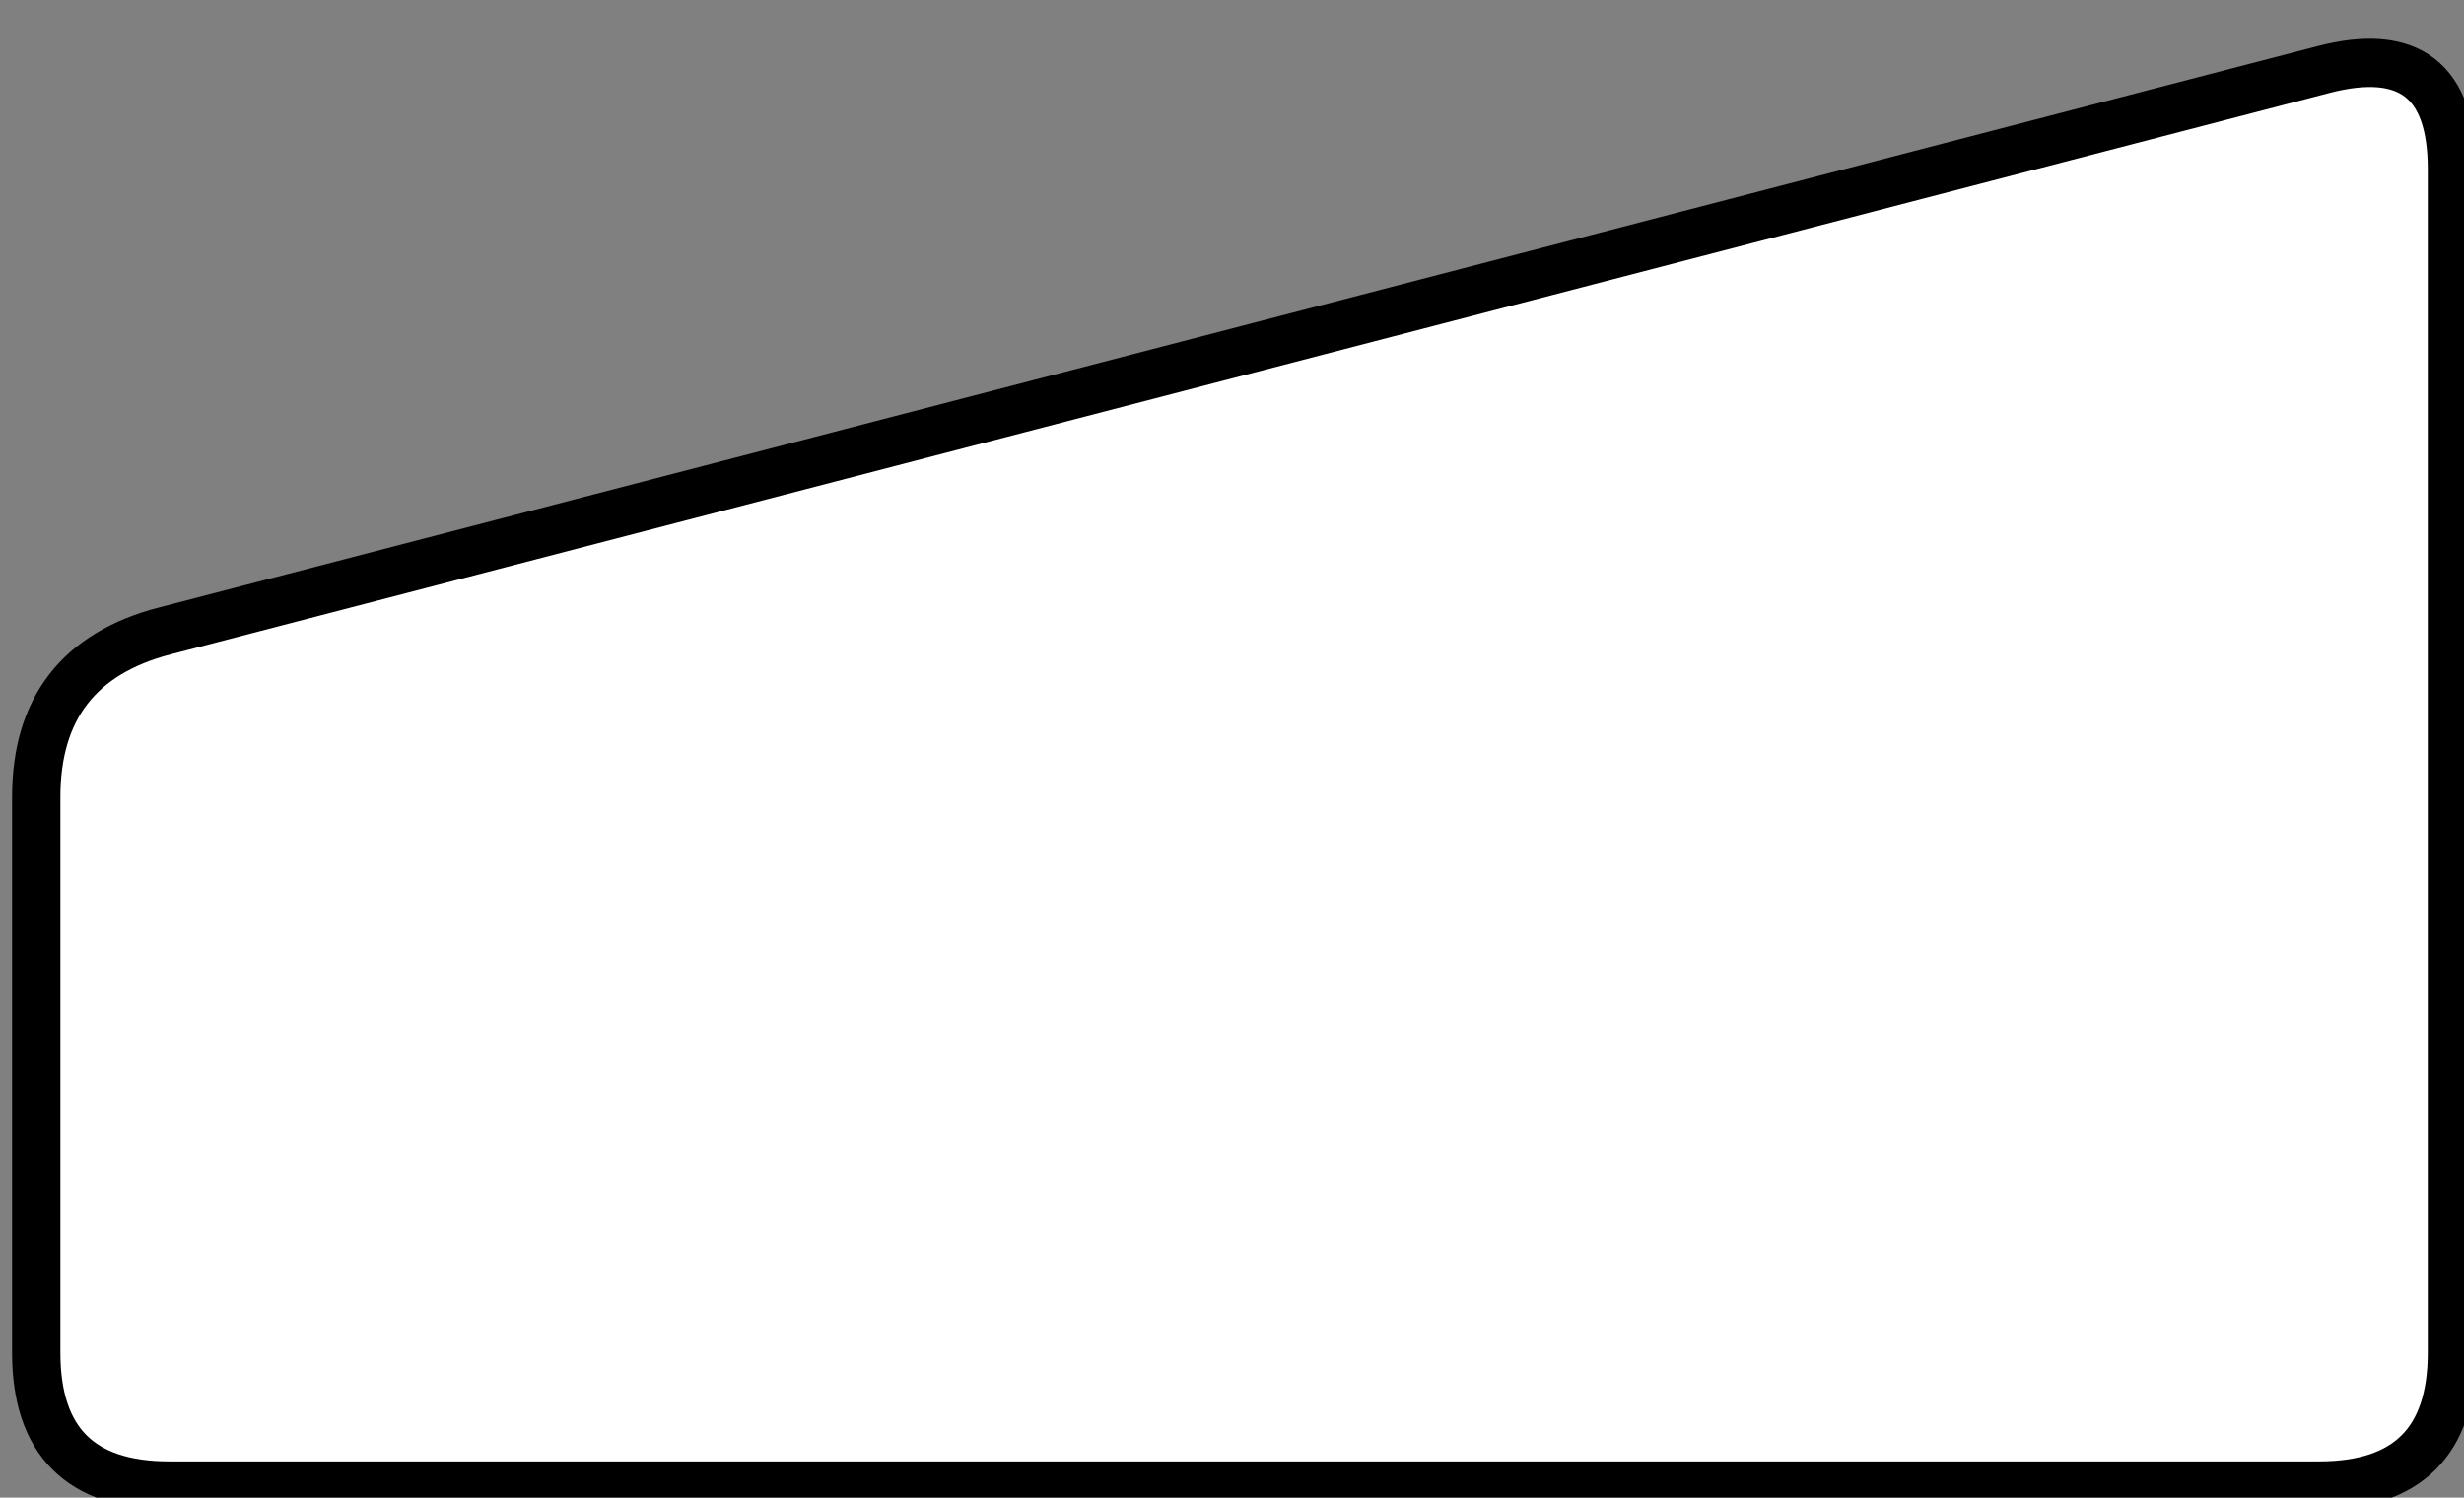
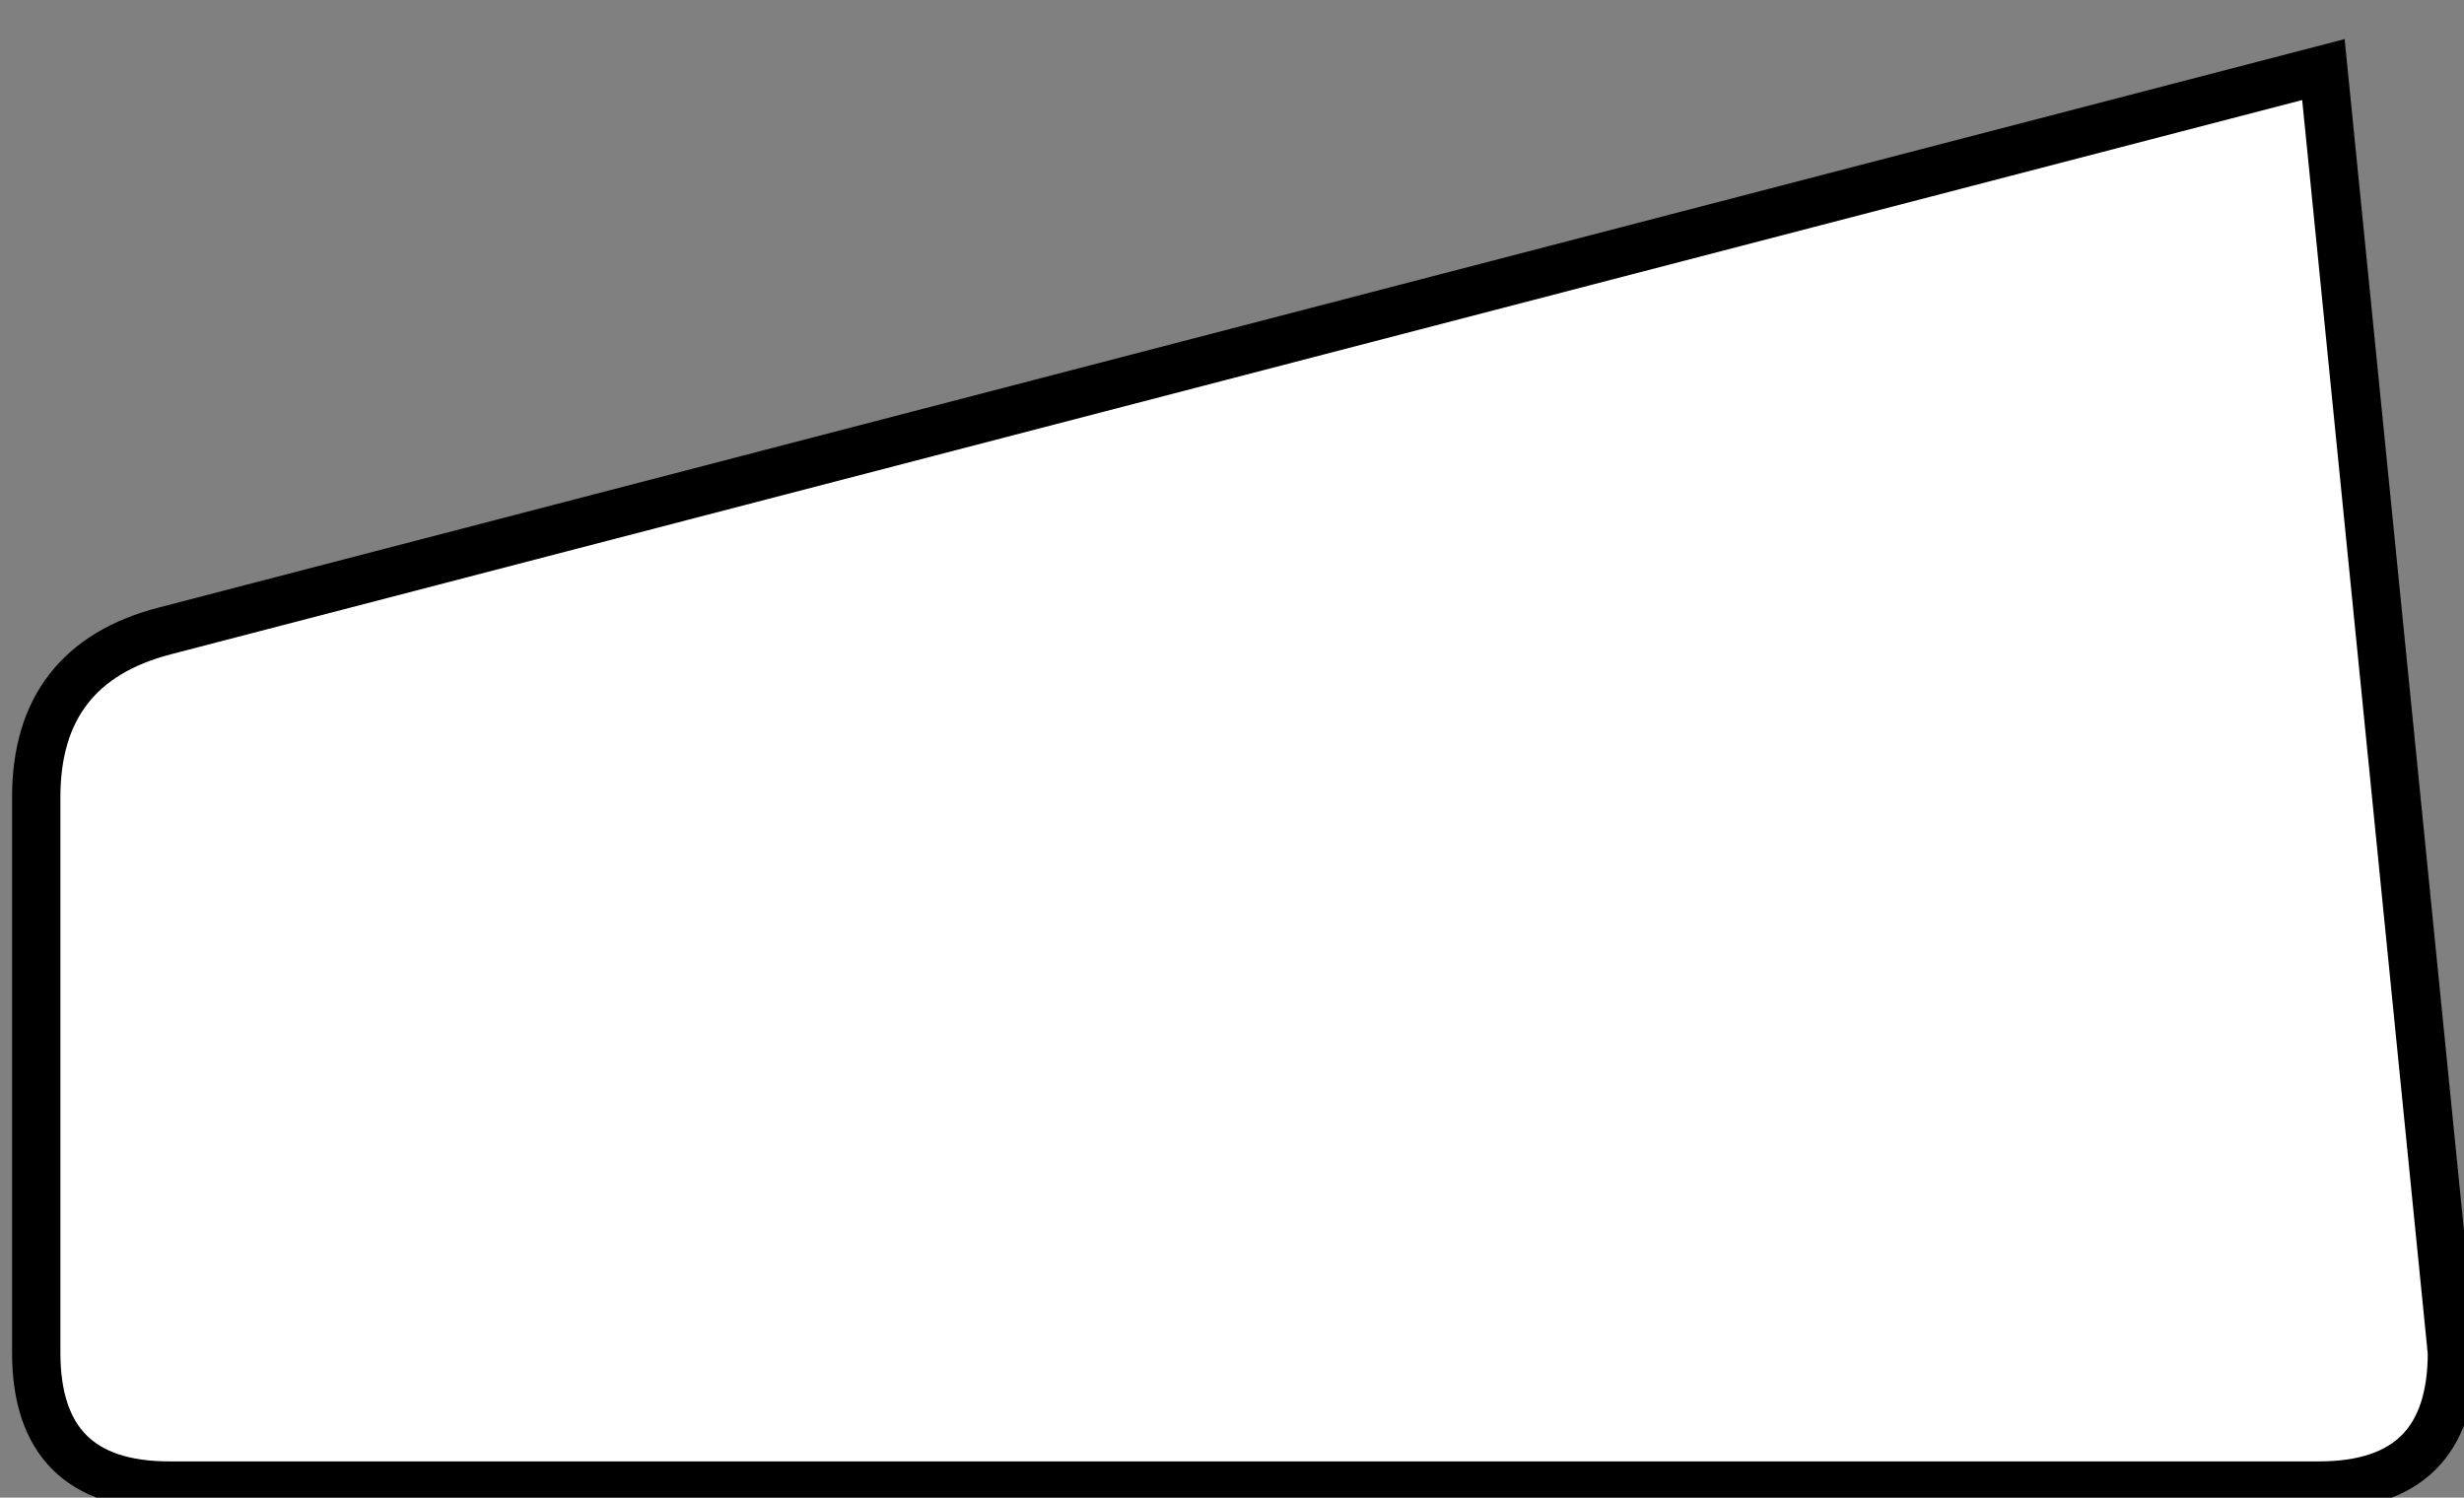
<svg xmlns="http://www.w3.org/2000/svg" version="1.1" width="102px" height="62px" viewBox="-0.5 -0.5 102 62" content="&lt;mxfile modified=&quot;2019-04-09T08:15:53.566Z&quot; host=&quot;www.draw.io&quot; agent=&quot;Mozilla/5.0 (Macintosh; Intel Mac OS X 10_14_0) AppleWebKit/537.36 (KHTML, like Gecko) Chrome/73.0.368.86 Safari/537.36&quot; version=&quot;10.6.0&quot; etag=&quot;QVl1cU8_POWo_ggHvGCh&quot; type=&quot;google&quot;&gt;&lt;diagram id=&quot;zjlafmwar9RSkMQbMTqN&quot;&gt;jZPJbsMgEIafxncvSpprk6aL1EqVcuiZmKlBBQbhcWz36YsL2LGiSr1Yw/cPw2zOqoMenhyz4g05qKzM+ZBVD1lZ3m12/juBMYBNsQ2gcZIHVCzgJL8hwjzSTnJoV46EqEjaNazRGKhpxZhz2K/dPlGtX7WsgRtwqpm6pR+Skwh0t8kX/gyyEenlIo+KZsk5glYwjv0Vqo5ZdXCIFCw9HEBNvUt9Cfce/1DnxBwY+s+FMly4MNXF2mJeNKZiL+BI+tpf2RnUO7aSJBovnZEIdVbtk8O9ks0kEFpPBWnlD4U3W3L4NXeqnIhgdgqvmemYejG289nueyEJTpbVk9T7zfHMYWc48BQprEK59TZzddyMYpJiIT4XGP5sRjG32K8moAZyo3dJexmHMq6P/TLieZDiarzbyFjcqmYOvDTeG7H36bjM+Fe7+lGq4w8=&lt;/diagram&gt;&lt;/mxfile&gt;">
  <rect x="-0.5" y="-0.5" width="102" height="62" fill="#808080" stroke="none" />
  <defs />
  <g>
-     <path d="M 51 61 L 6.5 61 Q 1 61 1 55.5 L 1 32.5 Q 1 27 6.32 25.62 L 95.68 2.38 Q 101 1 101 6.5 L 101 55.5 Q 101 61 95.5 61 Z" fill="#ffffff" stroke="#000000" stroke-width="2" stroke-miterlimit="10" pointer-events="none" />
+     <path d="M 51 61 L 6.5 61 Q 1 61 1 55.5 L 1 32.5 Q 1 27 6.32 25.62 L 95.68 2.38 L 101 55.5 Q 101 61 95.5 61 Z" fill="#ffffff" stroke="#000000" stroke-width="2" stroke-miterlimit="10" pointer-events="none" />
  </g>
</svg>